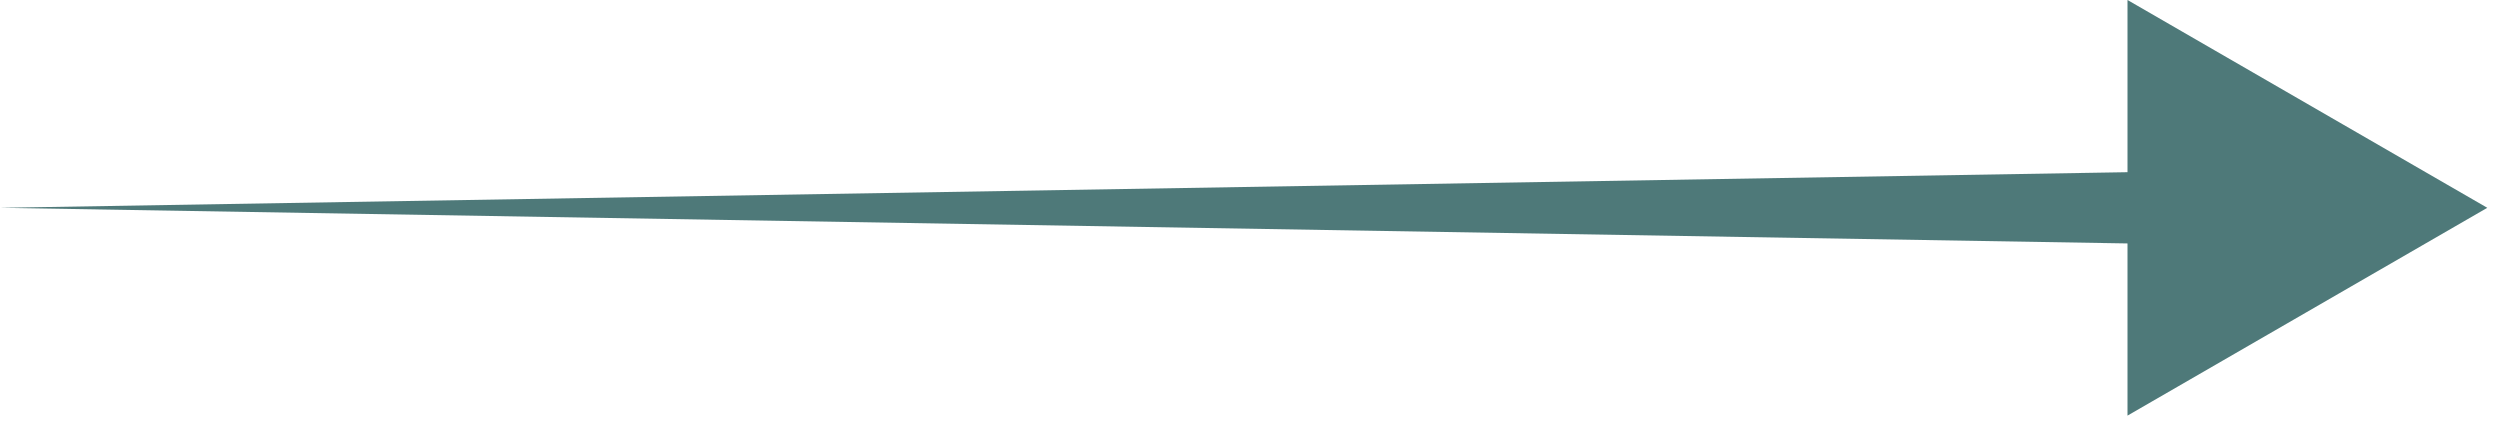
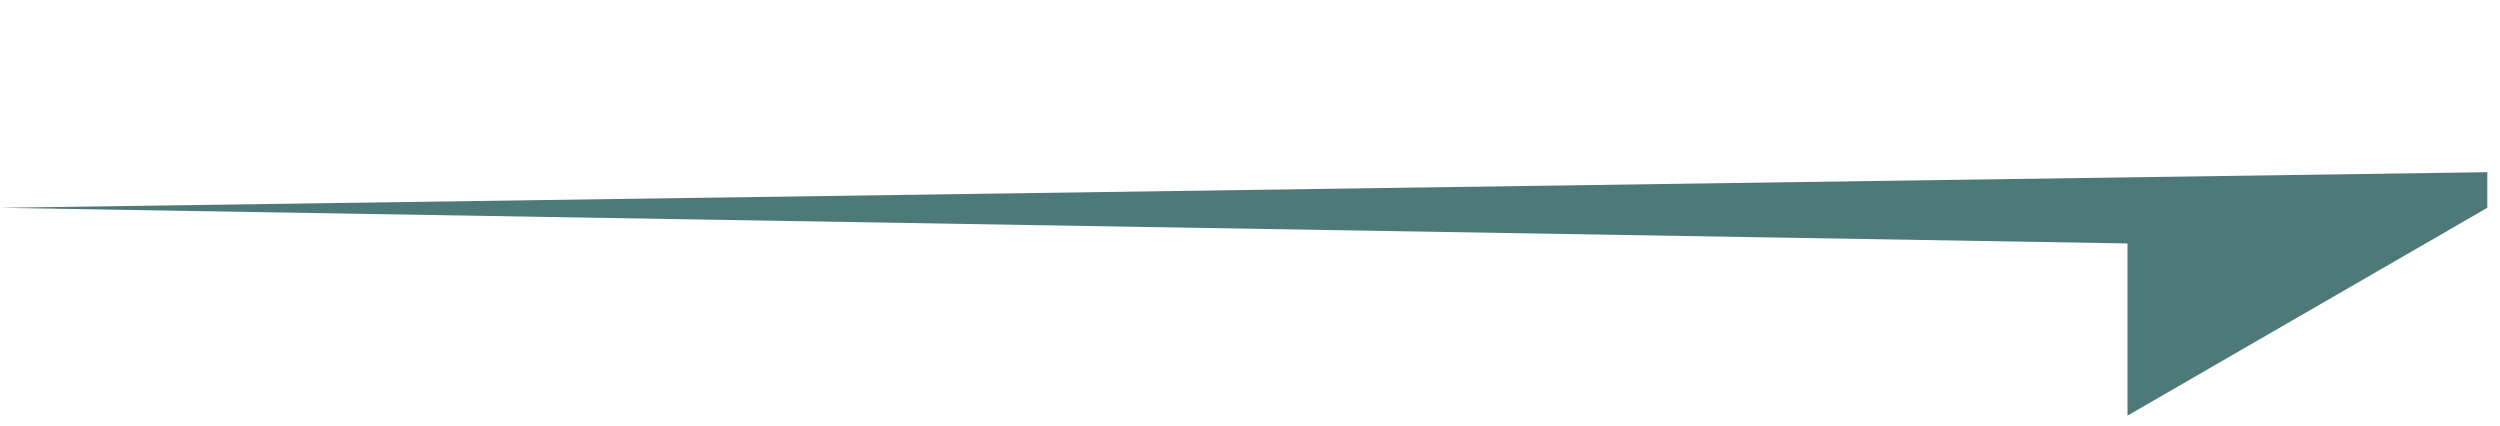
<svg xmlns="http://www.w3.org/2000/svg" fill="none" viewBox="0 0 170 29" height="29" width="170">
-   <path fill="#4E7979" d="M169.136 14.131L144.67 0V11.709L0 14.131L144.67 16.554V28.262L169.136 14.131Z" />
+   <path fill="#4E7979" d="M169.136 14.131V11.709L0 14.131L144.67 16.554V28.262L169.136 14.131Z" />
</svg>